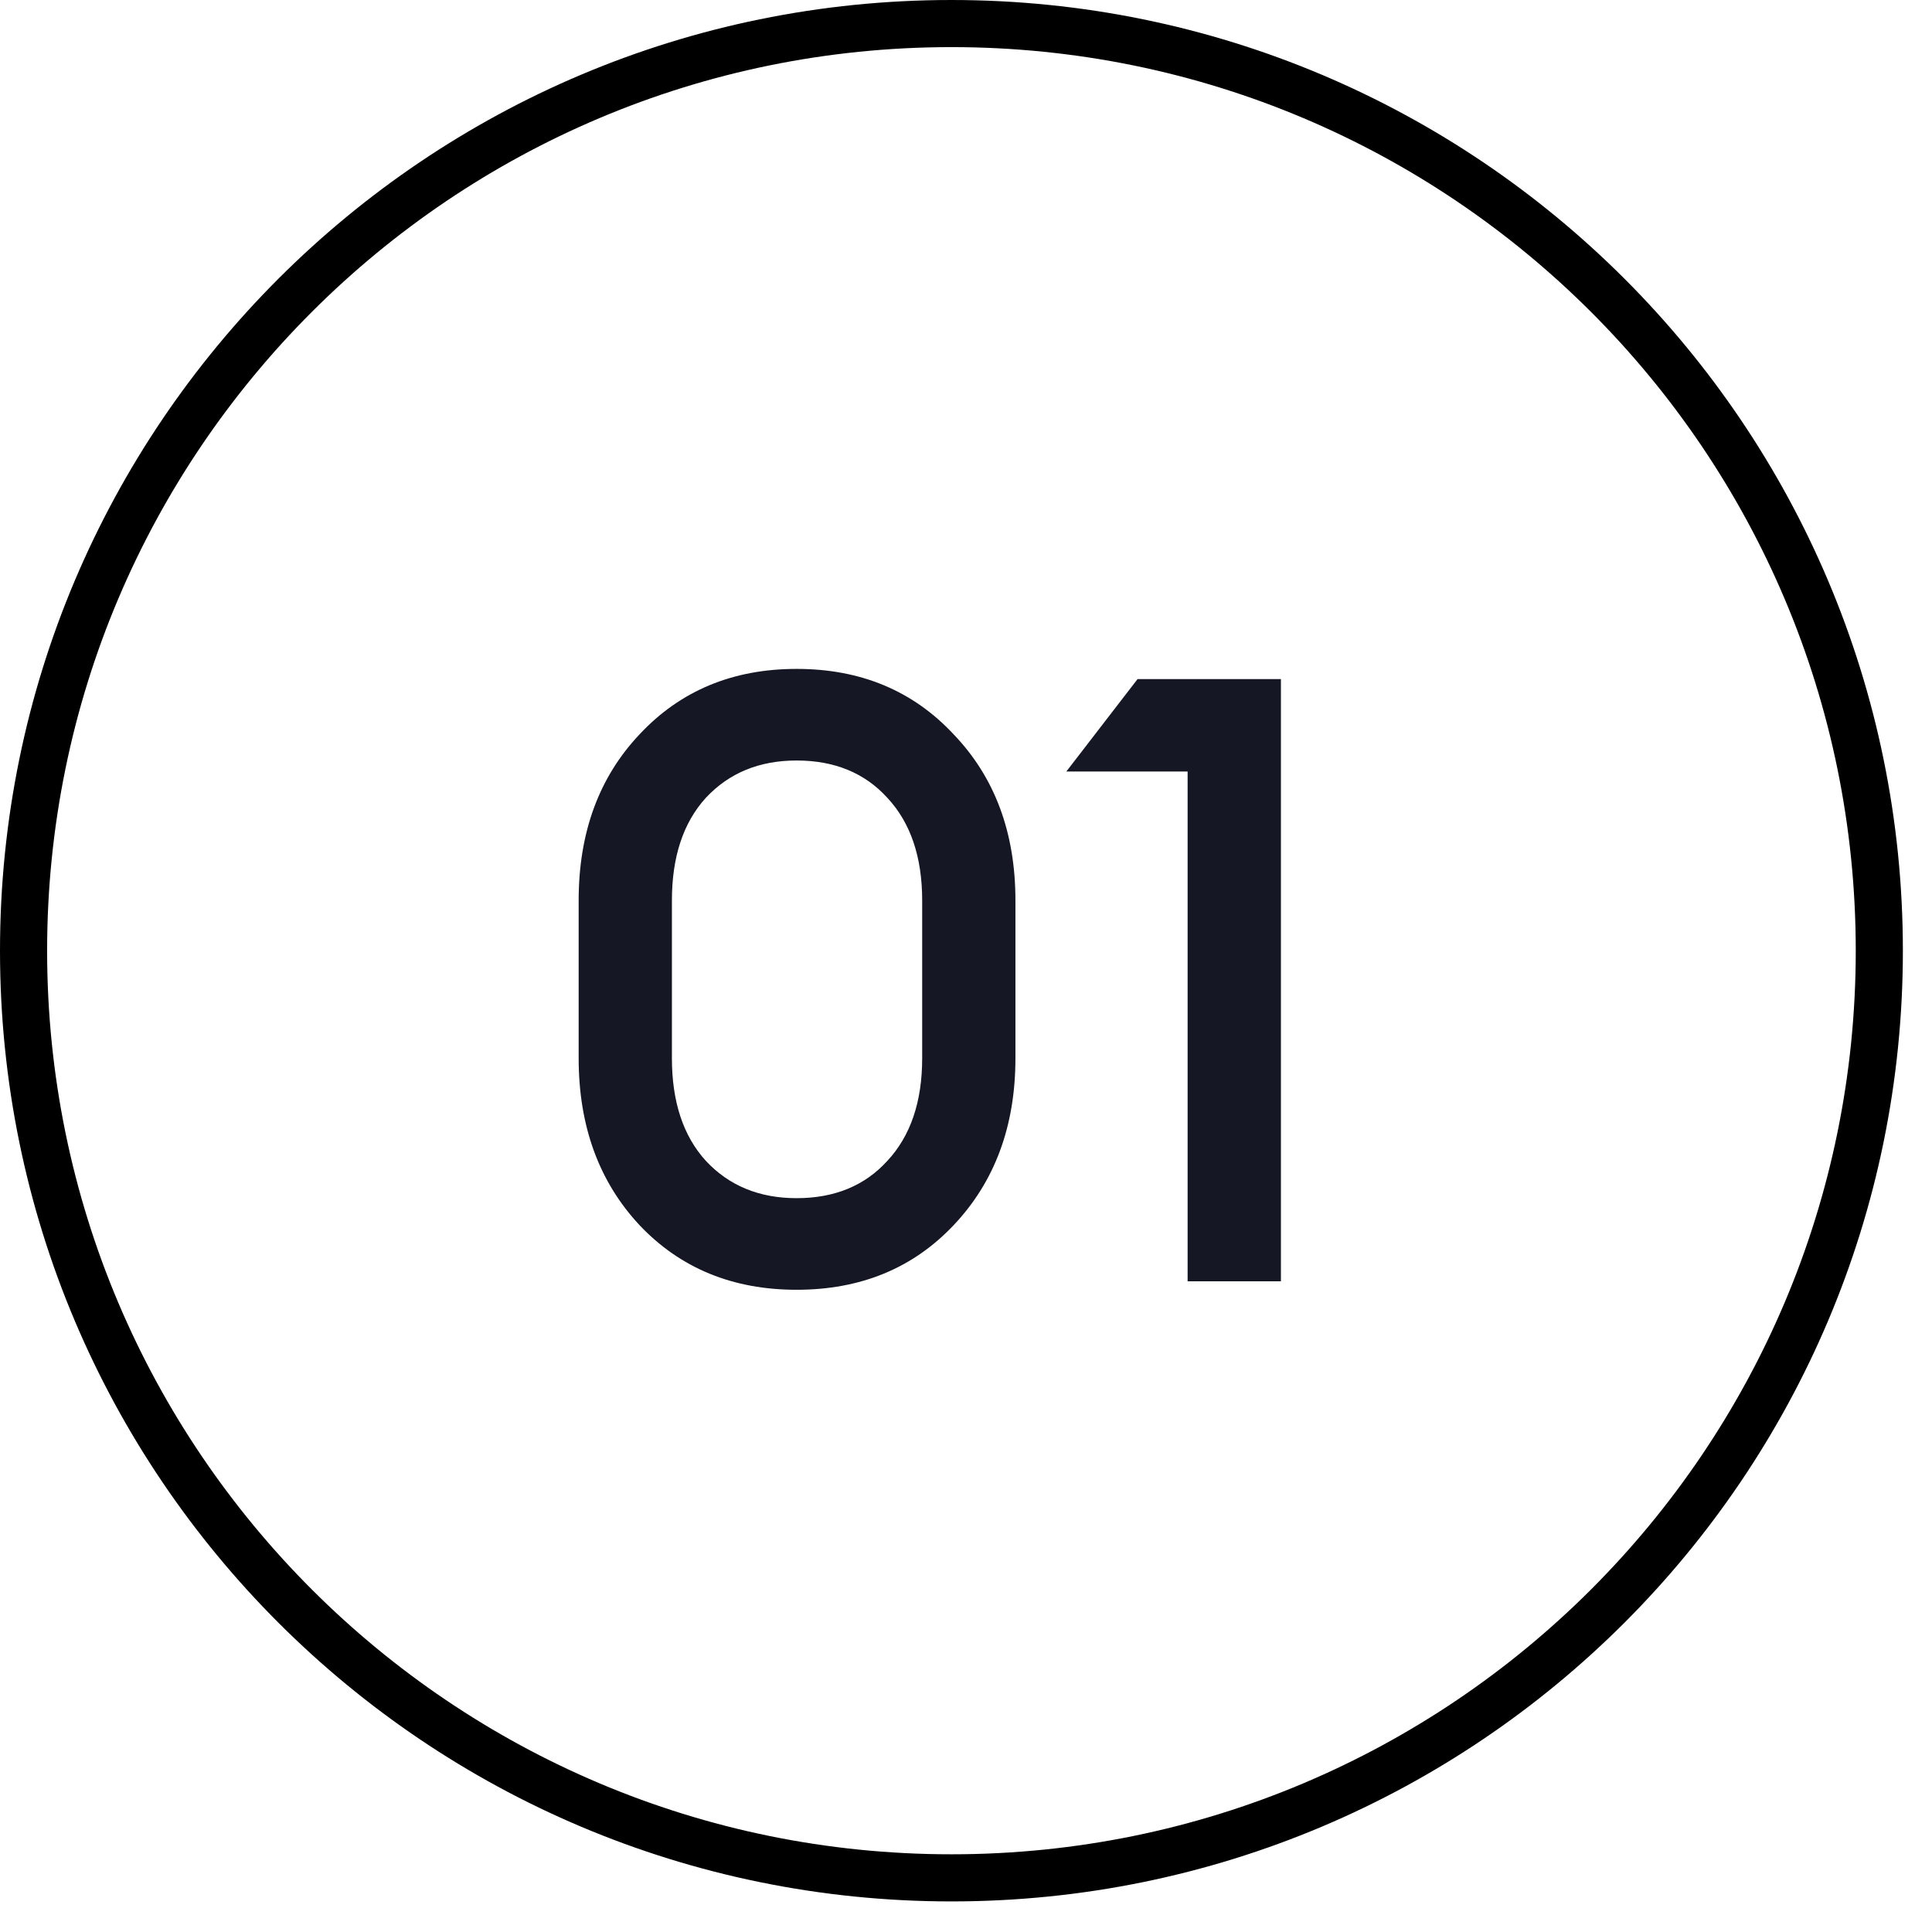
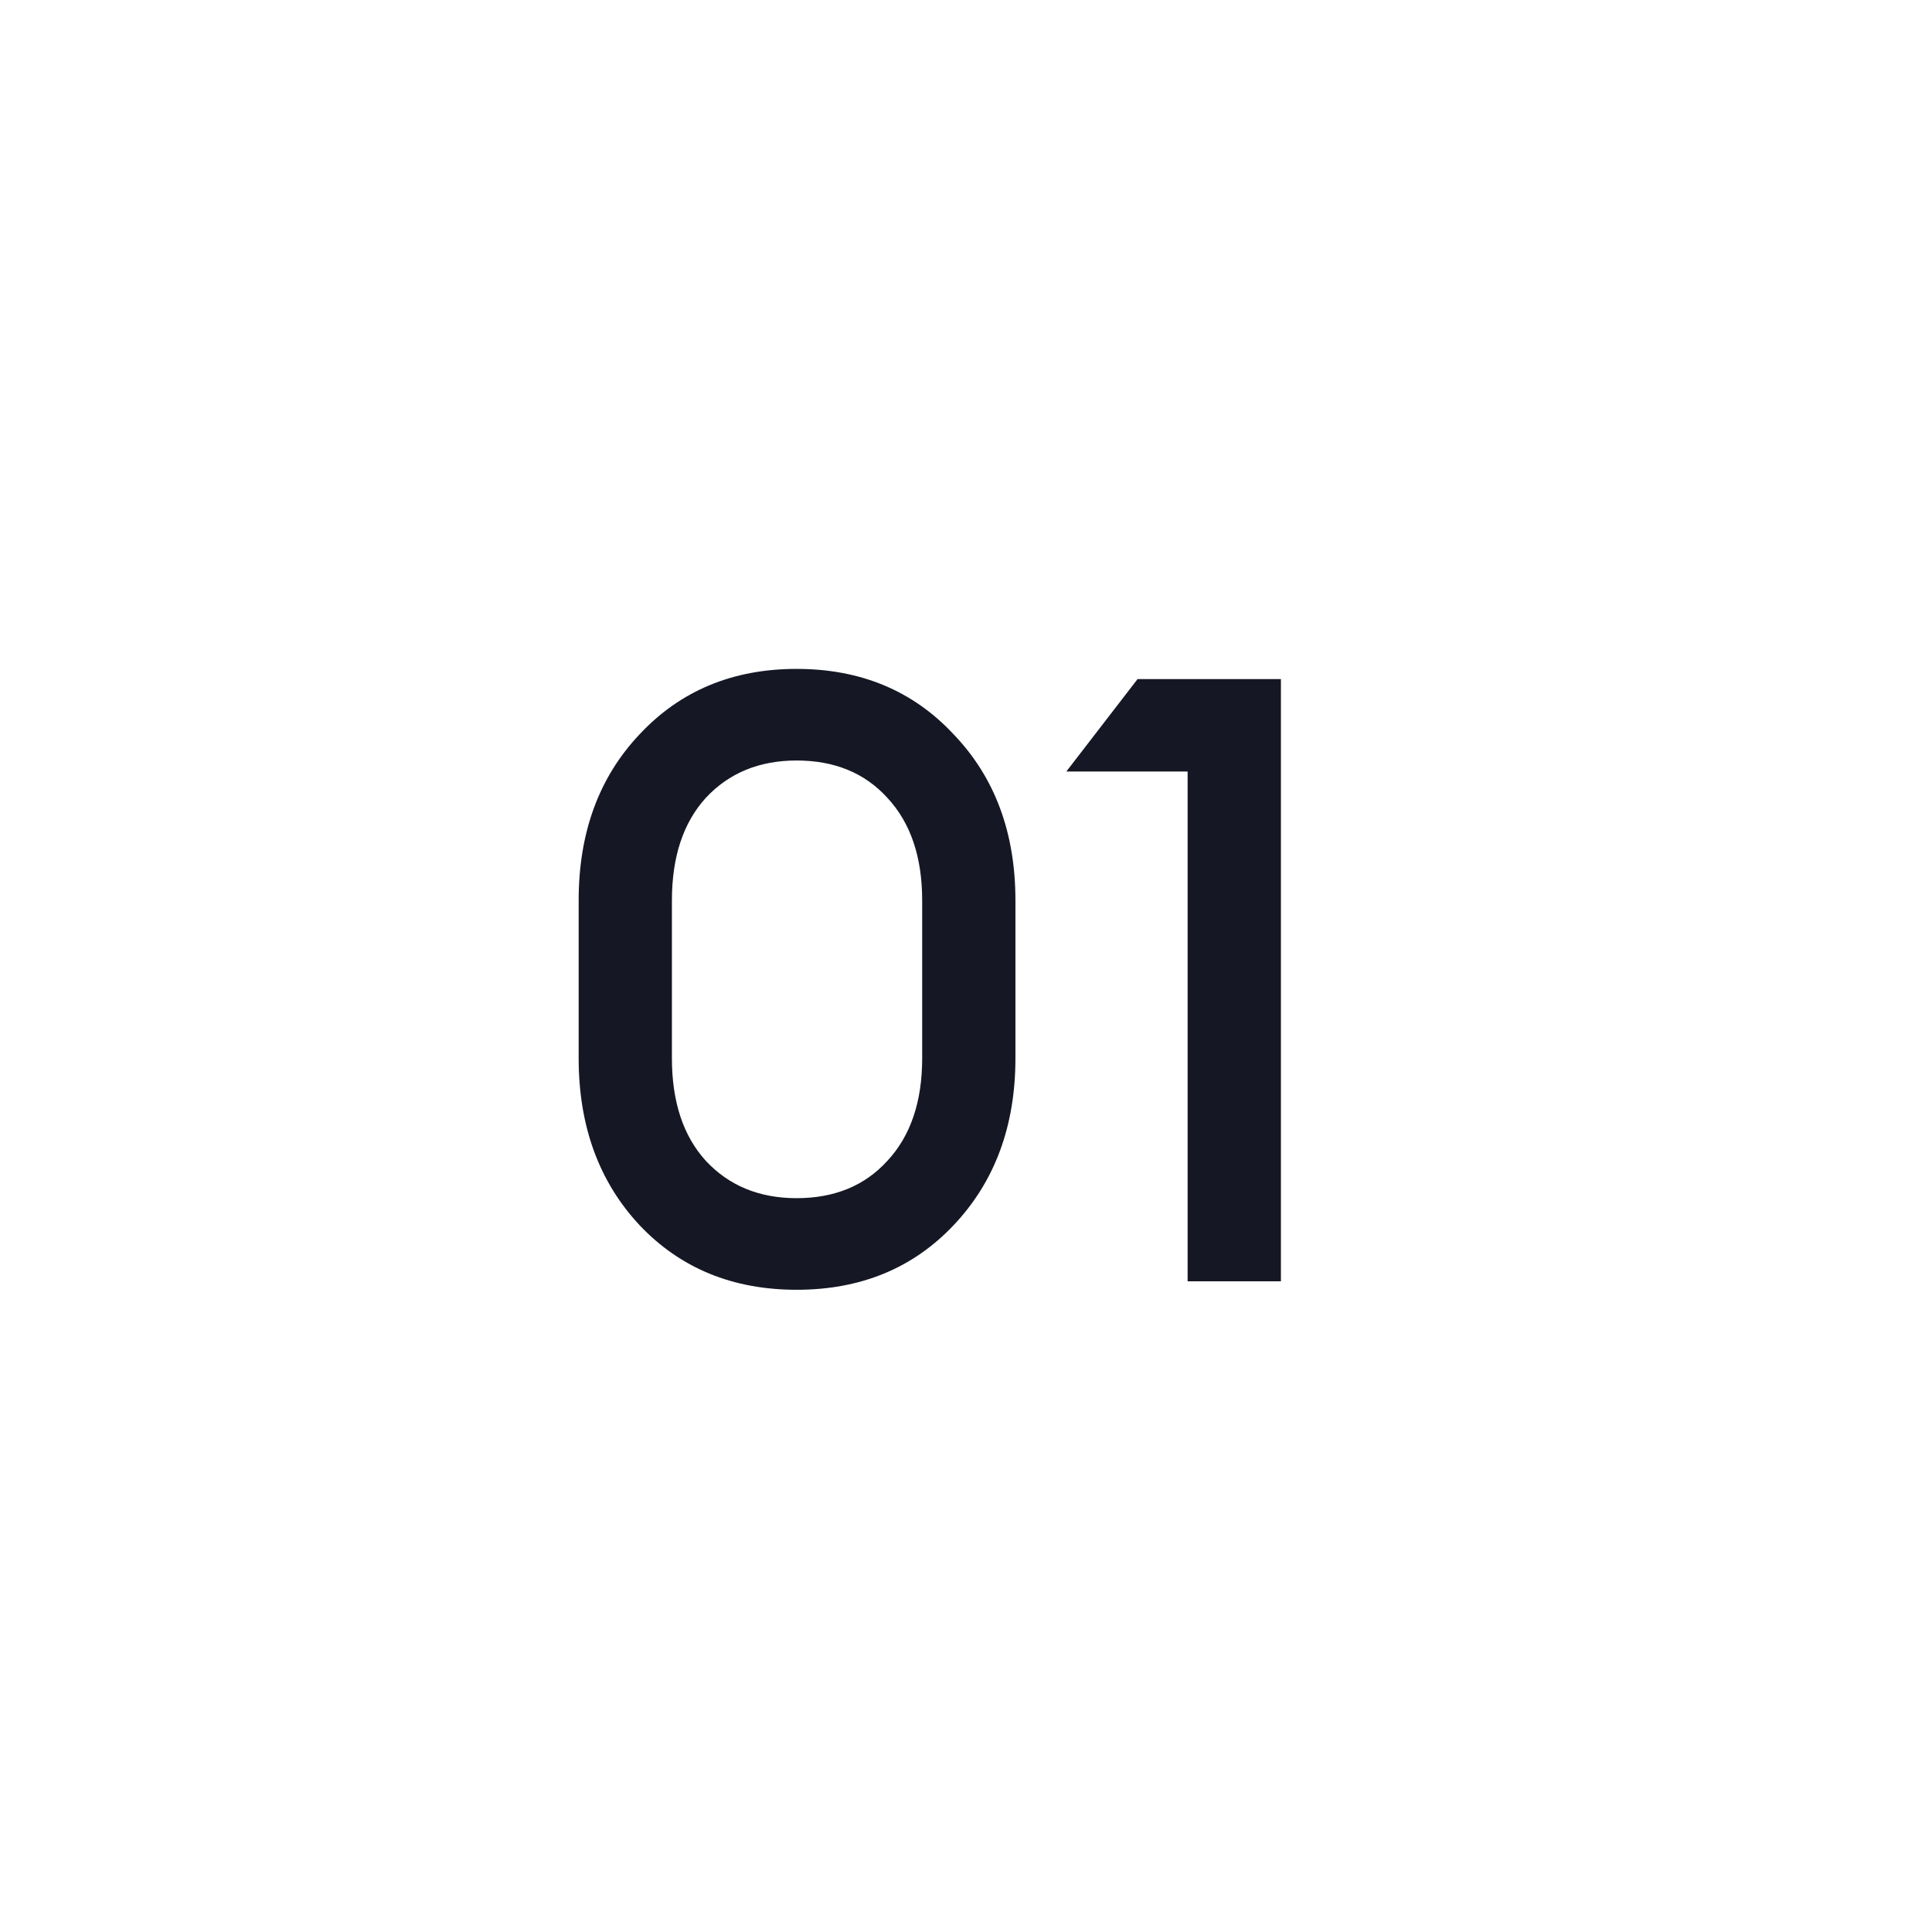
<svg xmlns="http://www.w3.org/2000/svg" width="41" height="41" viewBox="0 0 41 41" fill="none">
-   <path d="M39.882 20.176C39.882 31.042 31.066 39.851 20.191 39.851C9.316 39.851 0.5 31.042 0.5 20.176C0.5 9.309 9.316 0.5 20.191 0.5C31.066 0.5 39.882 9.309 39.882 20.176Z" stroke="black" />
  <path d="M20.235 26.003C19.372 26.915 18.262 27.371 16.905 27.371C15.55 27.371 14.44 26.915 13.575 26.003C12.711 25.079 12.28 23.897 12.28 22.457V19.109C12.28 17.669 12.711 16.493 13.575 15.581C14.44 14.657 15.55 14.195 16.905 14.195C18.262 14.195 19.372 14.657 20.235 15.581C21.111 16.493 21.549 17.669 21.549 19.109V22.457C21.549 23.897 21.111 25.079 20.235 26.003ZM16.905 25.427C17.709 25.427 18.352 25.163 18.831 24.635C19.323 24.107 19.57 23.381 19.57 22.457V19.109C19.57 18.185 19.323 17.459 18.831 16.931C18.352 16.403 17.709 16.139 16.905 16.139C16.113 16.139 15.472 16.403 14.979 16.931C14.499 17.459 14.259 18.185 14.259 19.109V22.457C14.259 23.381 14.499 24.107 14.979 24.635C15.472 25.163 16.113 25.427 16.905 25.427ZM25.203 27.191V16.373H22.629L24.141 14.411H27.183V27.191H25.203Z" fill="#151824" />
</svg>